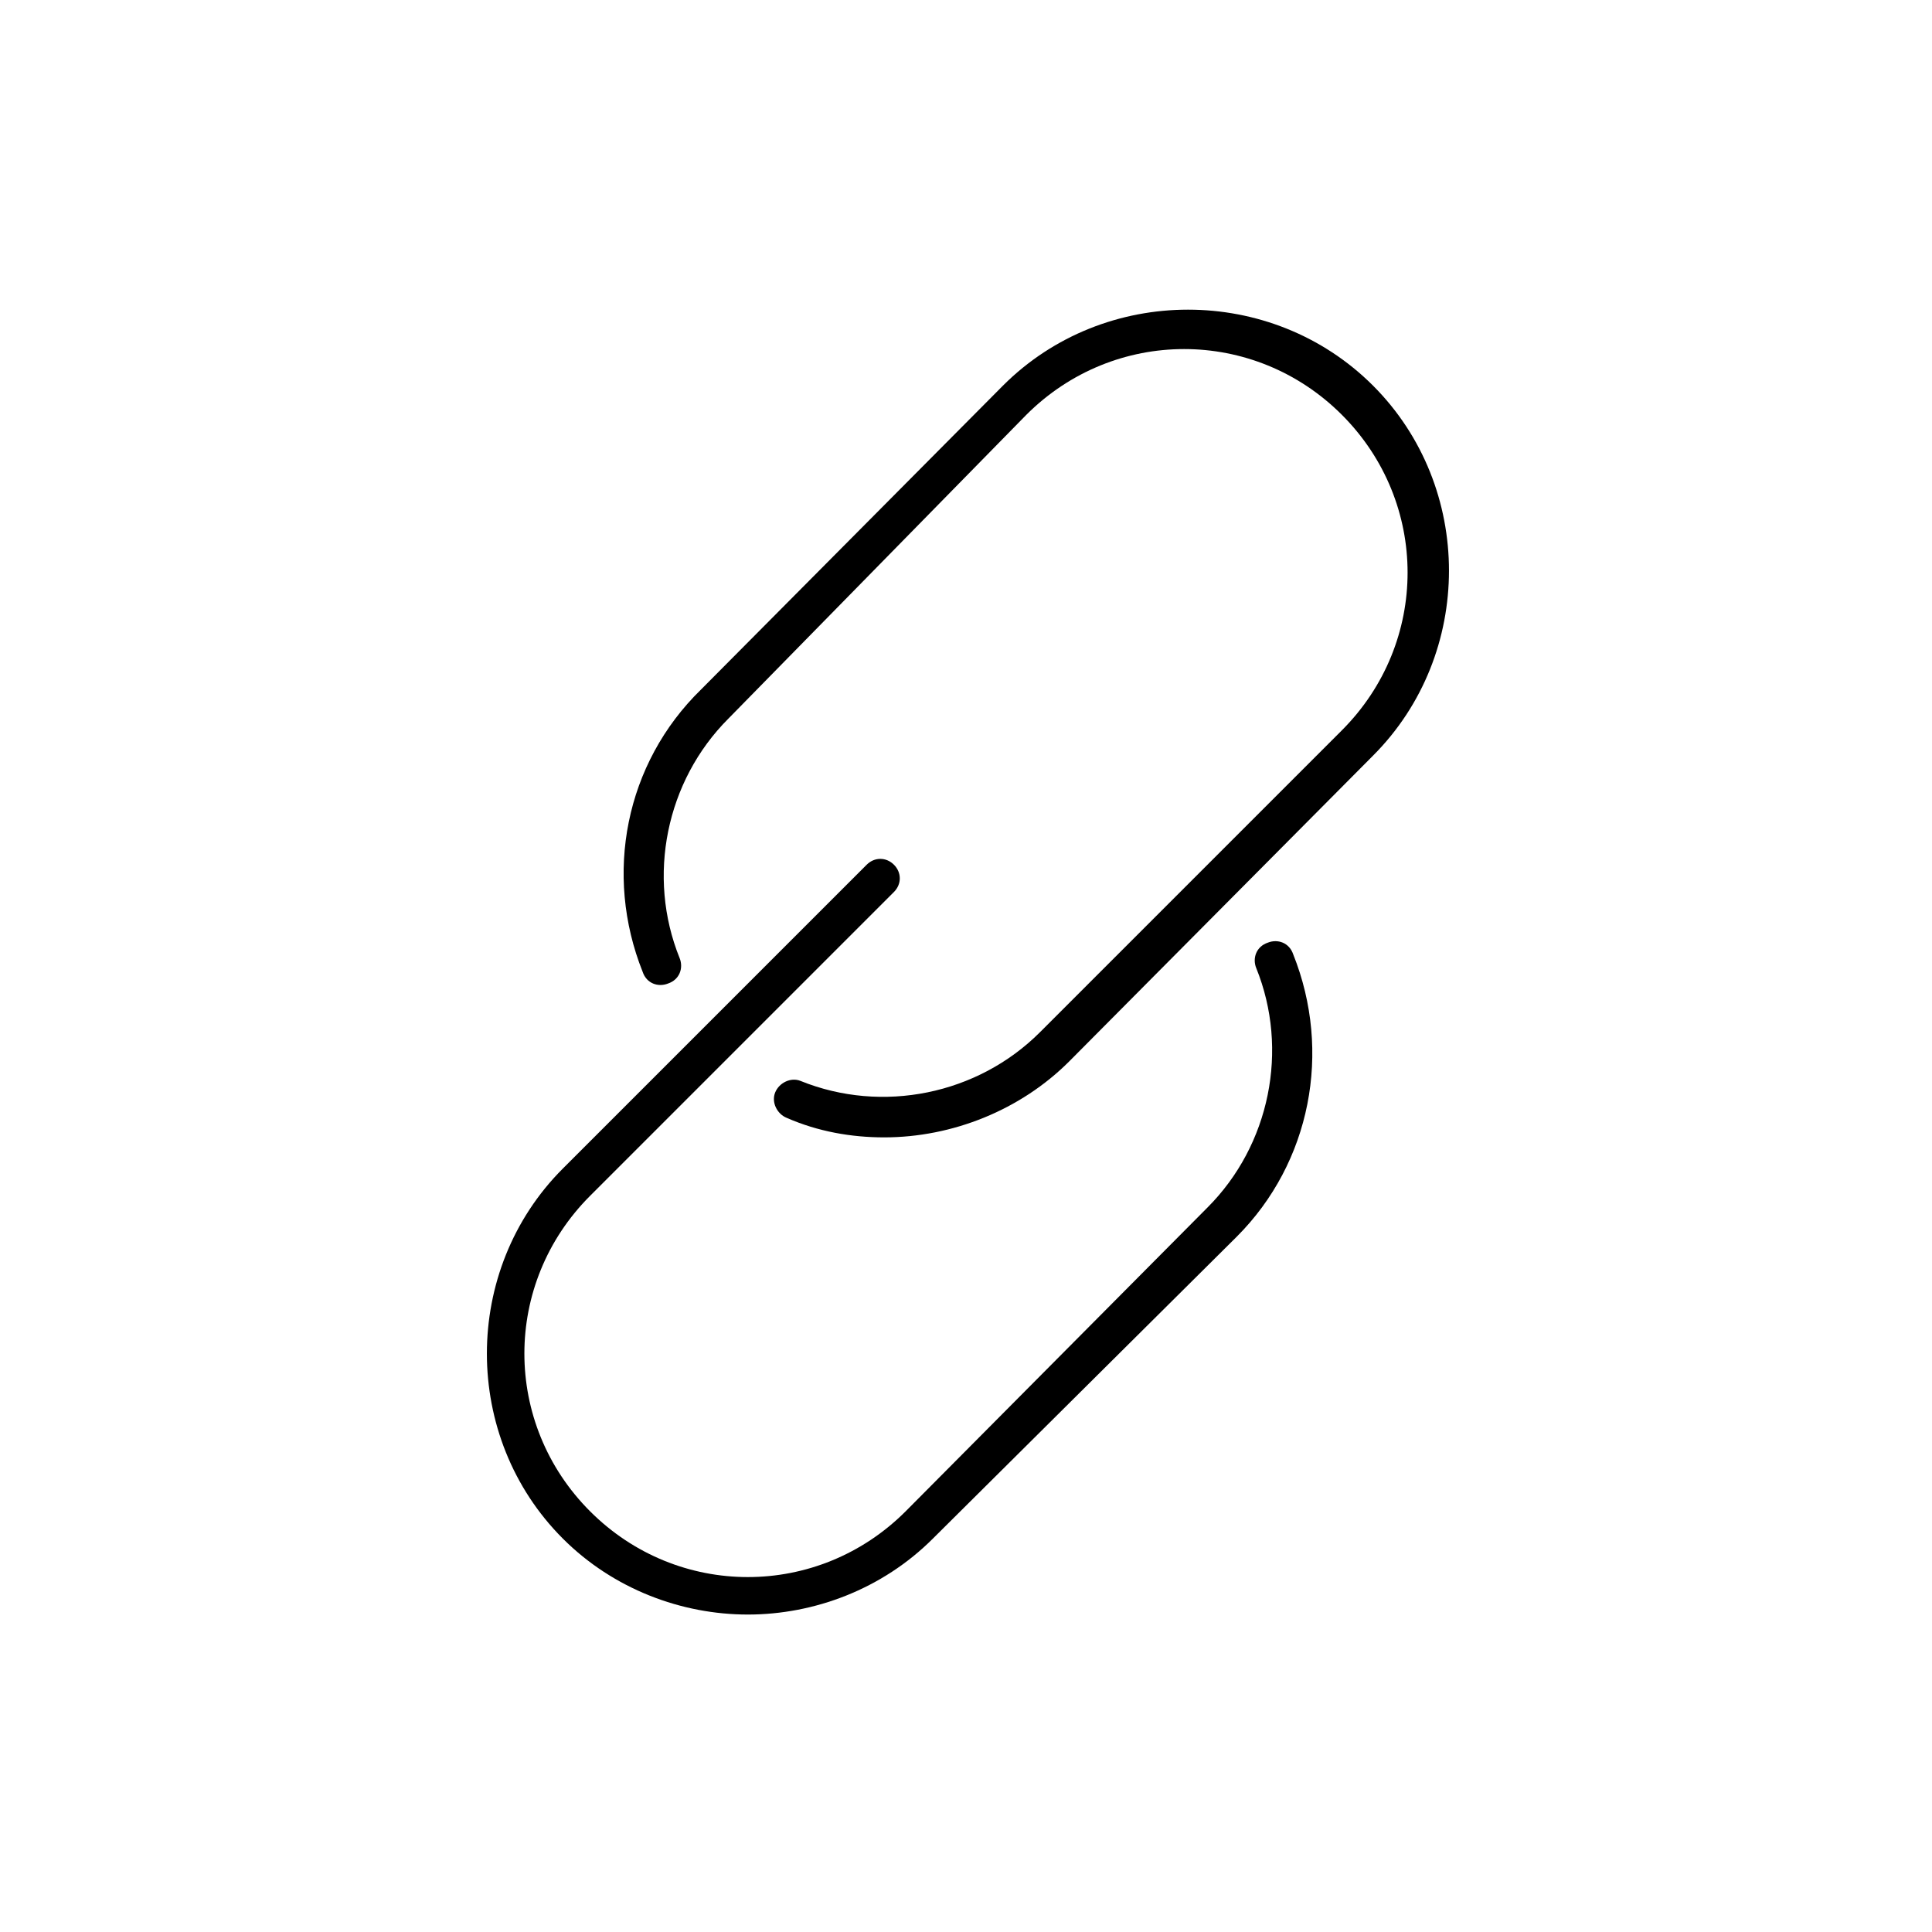
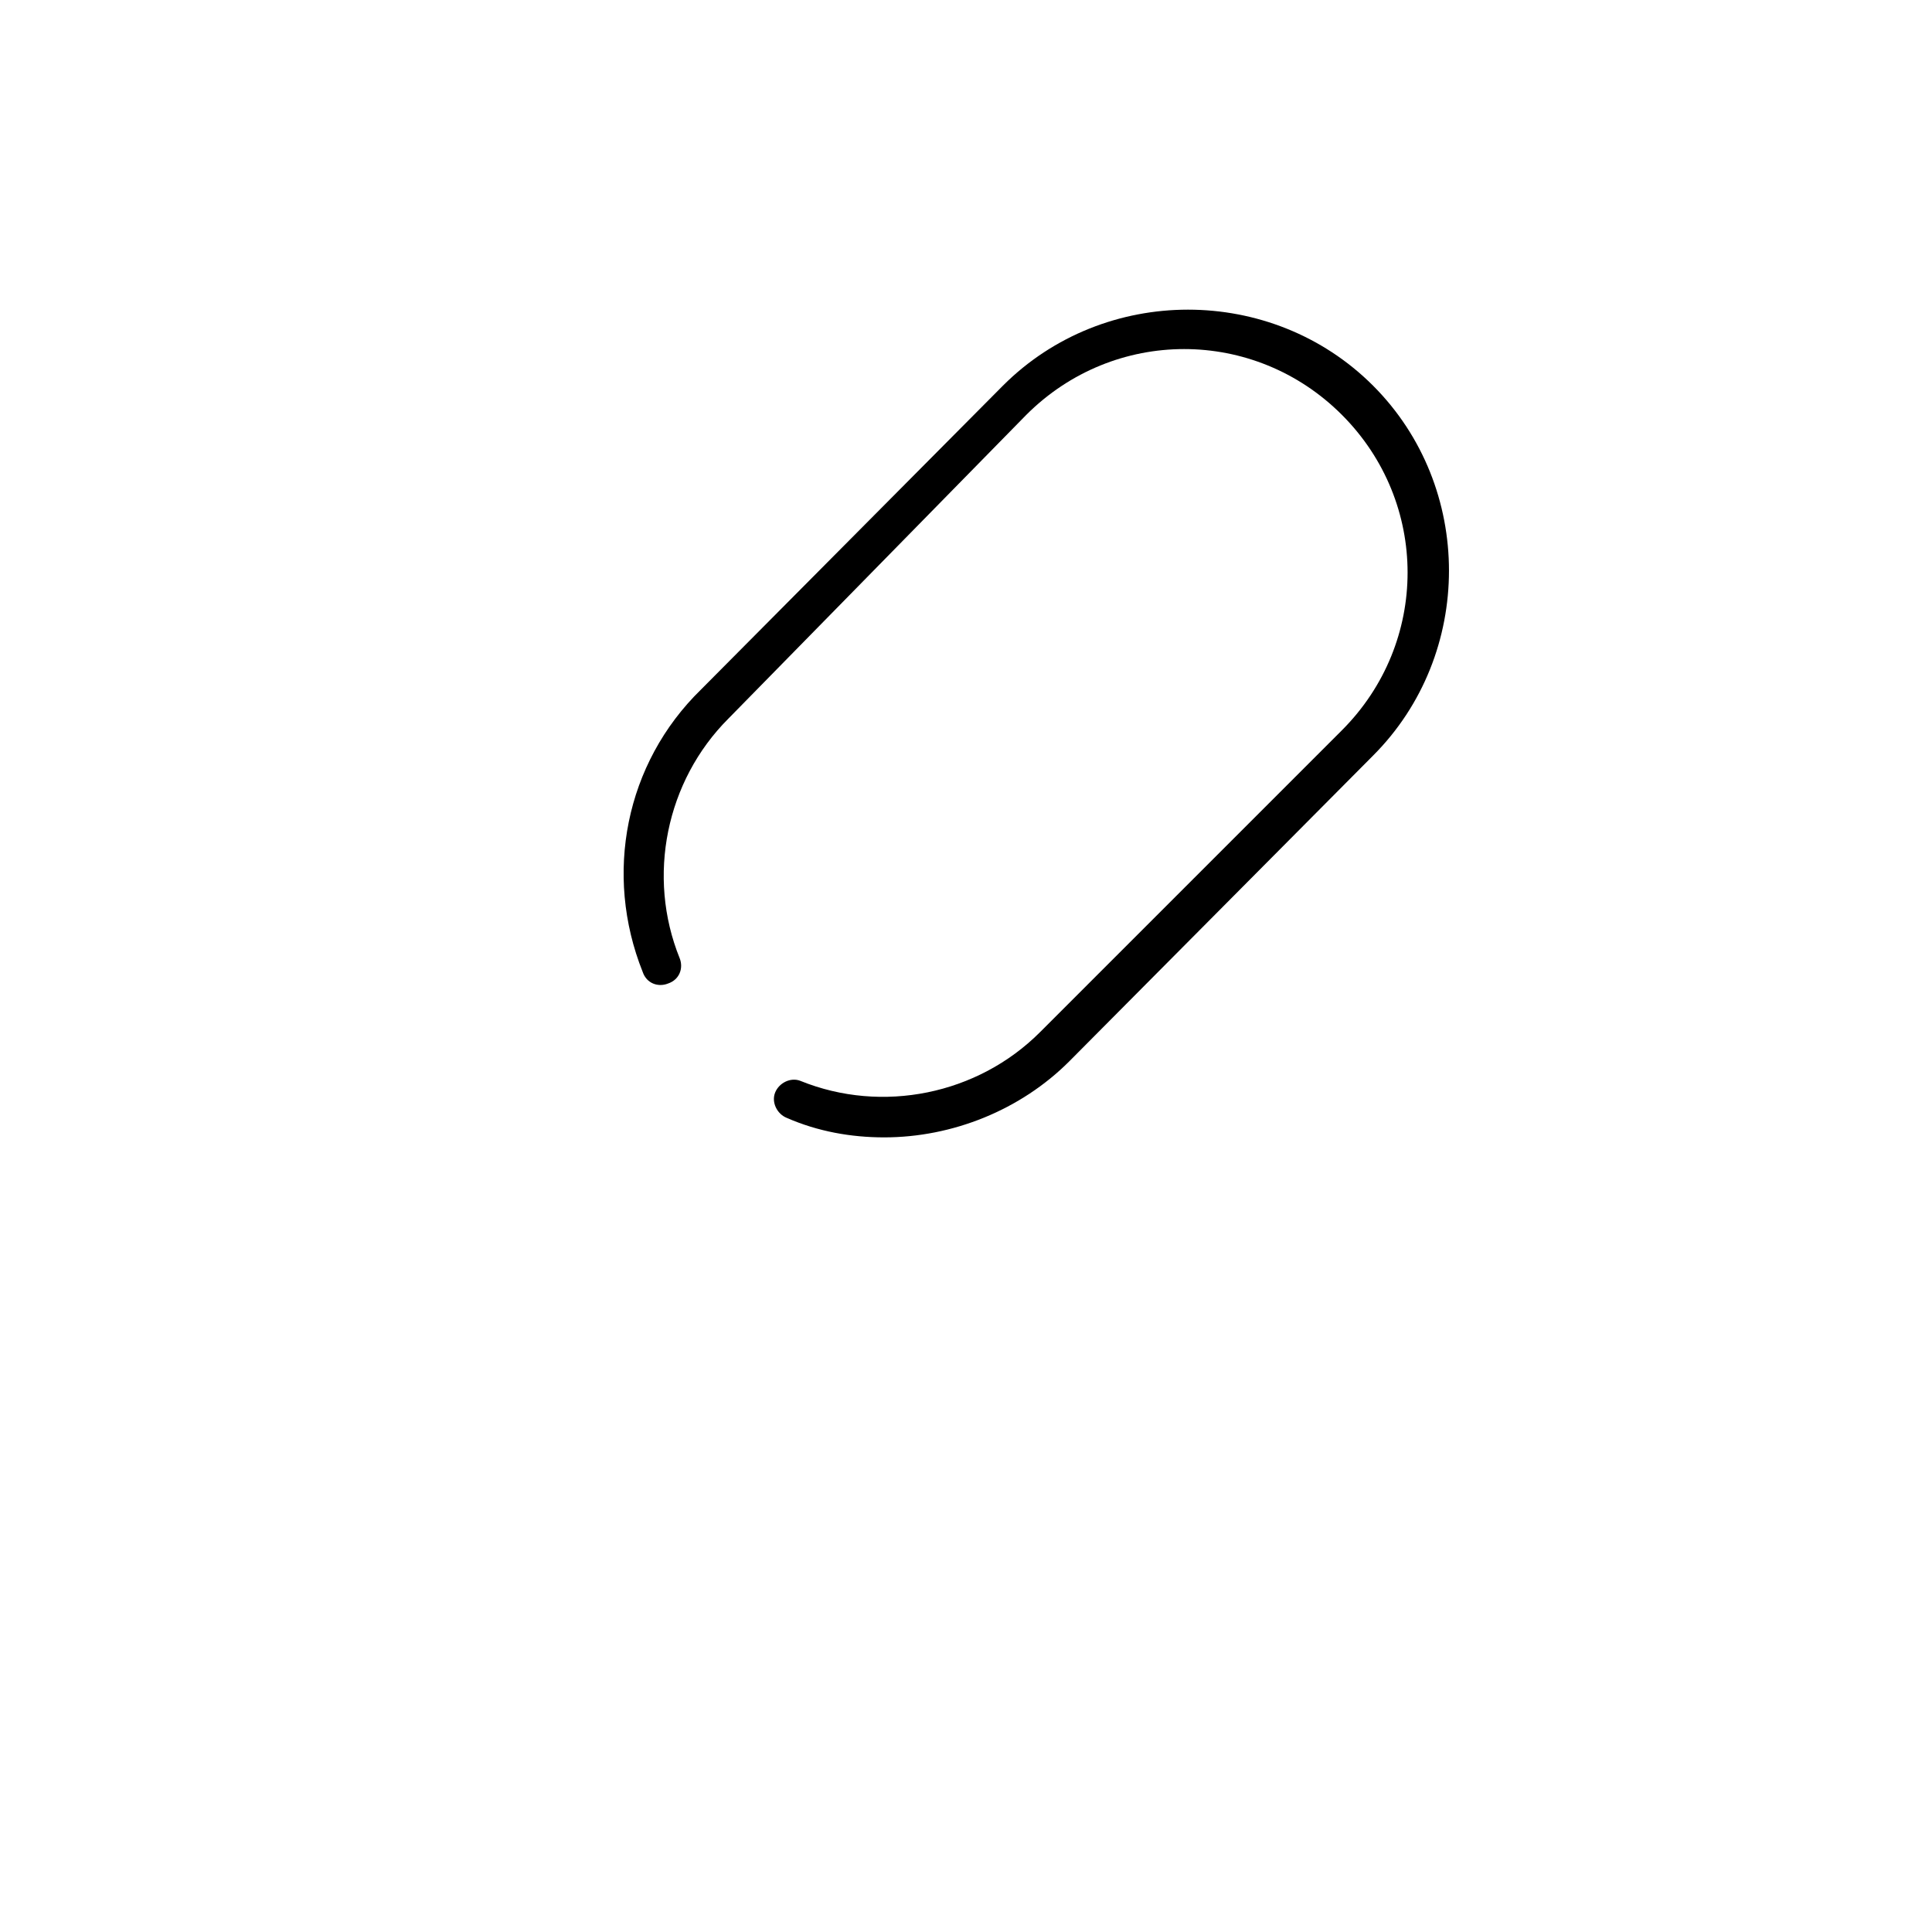
<svg xmlns="http://www.w3.org/2000/svg" version="1.1" width="64" height="64" viewBox="0 0 64 64">
  <title>icon-links-chain</title>
  <path d="M29.29 37.677c-1.097 0-2.194-0.194-3.226-0.645-0.323-0.129-0.516-0.516-0.387-0.839s0.516-0.516 0.839-0.387c2.71 1.097 5.871 0.452 7.935-1.613l10-10c2.903-2.903 2.903-7.548 0-10.452s-7.548-2.903-10.452 0l-9.871 10.065c-2.064 2.064-2.71 5.226-1.613 7.936 0.129 0.323 0 0.71-0.387 0.839-0.323 0.129-0.71 0-0.839-0.387-1.29-3.226-0.581-6.903 1.936-9.355l10-10.065c3.355-3.355 8.903-3.355 12.258 0s3.355 8.903 0 12.258l-10.065 10.129c-1.613 1.613-3.871 2.516-6.129 2.516z" />
-   <path d="M24.774 53.484c-2.194 0-4.452-0.839-6.129-2.516-3.355-3.355-3.355-8.903 0-12.258l10.065-10.065c0.258-0.258 0.645-0.258 0.903 0s0.258 0.645 0 0.903l-10.065 10.065c-2.903 2.903-2.903 7.548 0 10.452s7.548 2.903 10.452 0l10-10.065c2.065-2.065 2.71-5.226 1.613-7.935-0.129-0.323 0-0.71 0.387-0.839 0.323-0.129 0.71 0 0.839 0.387 1.29 3.226 0.581 6.903-1.871 9.355l-10.065 10c-1.677 1.677-3.936 2.516-6.129 2.516z" />
</svg>